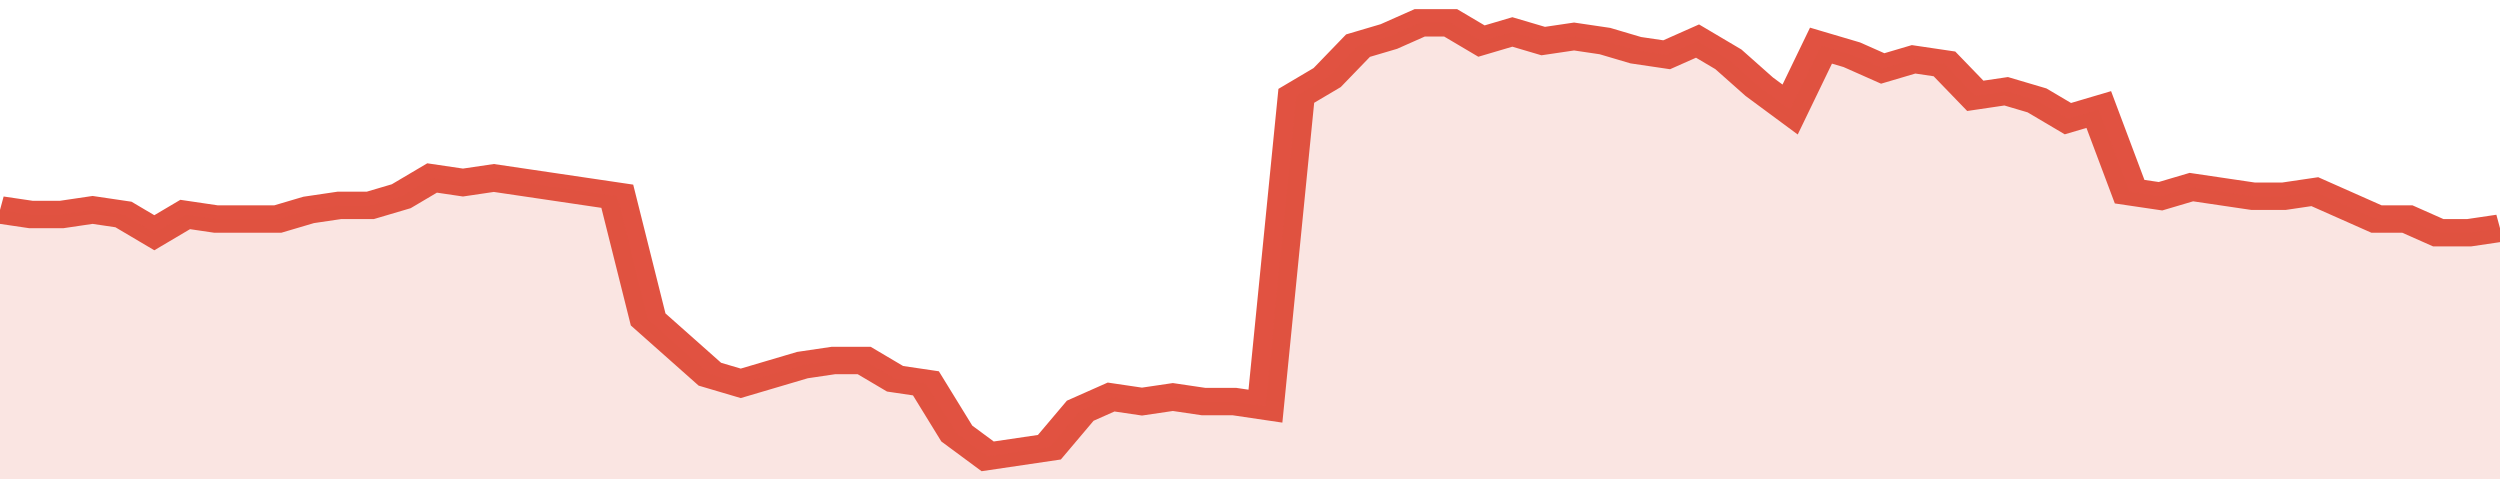
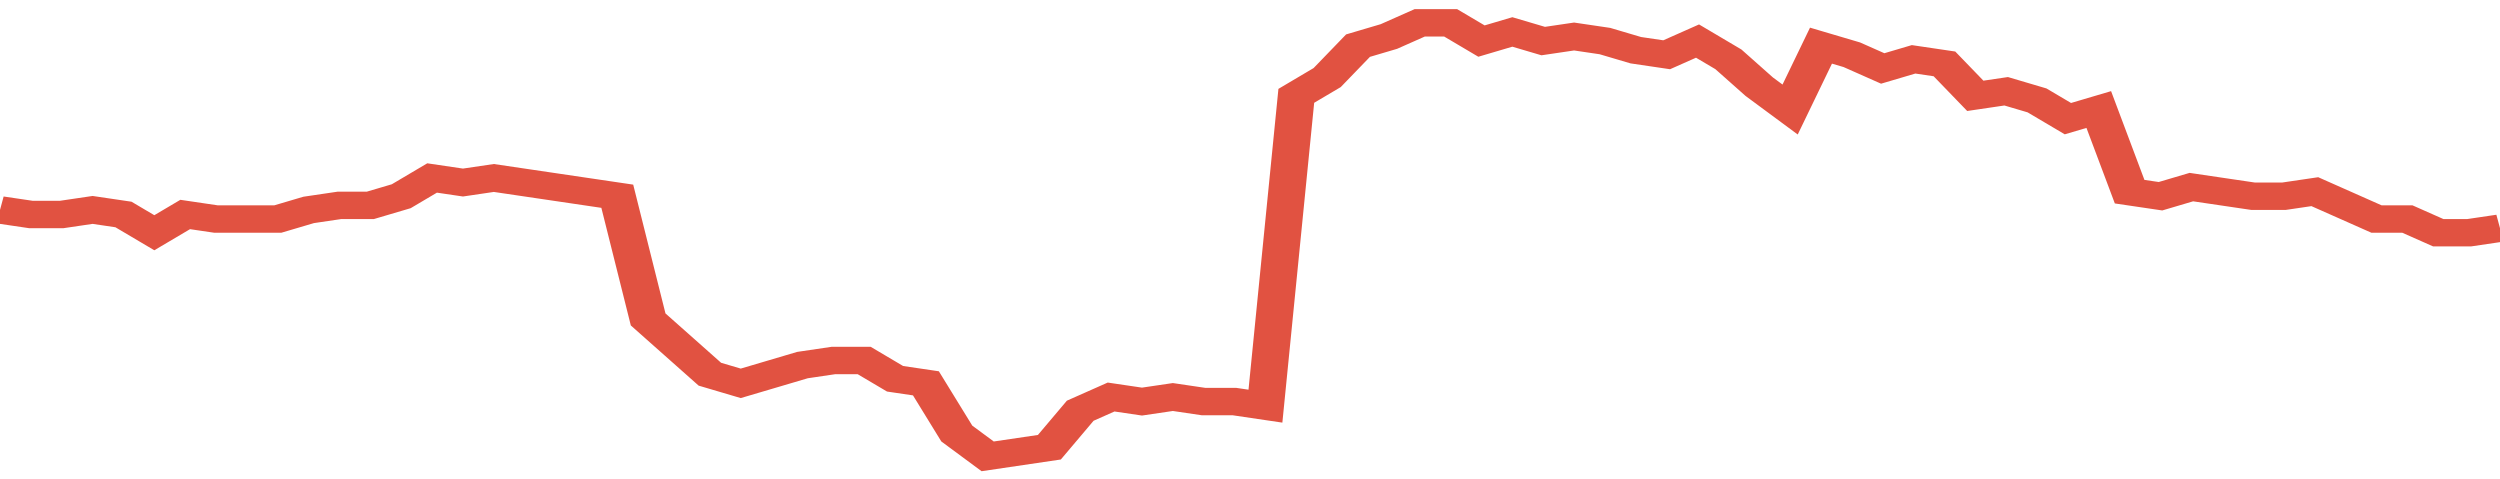
<svg xmlns="http://www.w3.org/2000/svg" viewBox="0 0 405 105" width="120" height="23" preserveAspectRatio="none">
  <polyline fill="none" stroke="#E15241" stroke-width="6" points="0, 46 5, 47 10, 47 15, 46 20, 47 25, 51 30, 47 35, 48 40, 48 45, 48 50, 46 55, 45 60, 45 65, 43 70, 39 75, 40 80, 39 85, 40 90, 41 95, 42 100, 43 105, 70 110, 76 115, 82 120, 84 125, 82 130, 80 135, 79 140, 79 145, 83 150, 84 155, 95 160, 100 165, 99 170, 98 175, 90 180, 87 185, 88 190, 87 195, 88 200, 88 205, 89 210, 21 215, 17 220, 10 225, 8 230, 5 235, 5 240, 9 245, 7 250, 9 255, 8 260, 9 265, 11 270, 12 275, 9 280, 13 285, 19 290, 24 295, 10 300, 12 305, 15 310, 13 315, 14 320, 21 325, 20 330, 22 335, 26 340, 24 345, 42 350, 43 355, 41 360, 42 365, 43 370, 43 375, 42 380, 45 385, 48 390, 48 395, 51 400, 51 405, 50 405, 50 "> </polyline>
-   <polygon fill="#E15241" opacity="0.15" points="0, 105 0, 46 5, 47 10, 47 15, 46 20, 47 25, 51 30, 47 35, 48 40, 48 45, 48 50, 46 55, 45 60, 45 65, 43 70, 39 75, 40 80, 39 85, 40 90, 41 95, 42 100, 43 105, 70 110, 76 115, 82 120, 84 125, 82 130, 80 135, 79 140, 79 145, 83 150, 84 155, 95 160, 100 165, 99 170, 98 175, 90 180, 87 185, 88 190, 87 195, 88 200, 88 205, 89 210, 21 215, 17 220, 10 225, 8 230, 5 235, 5 240, 9 245, 7 250, 9 255, 8 260, 9 265, 11 270, 12 275, 9 280, 13 285, 19 290, 24 295, 10 300, 12 305, 15 310, 13 315, 14 320, 21 325, 20 330, 22 335, 26 340, 24 345, 42 350, 43 355, 41 360, 42 365, 43 370, 43 375, 42 380, 45 385, 48 390, 48 395, 51 400, 51 405, 50 405, 105 " />
</svg>